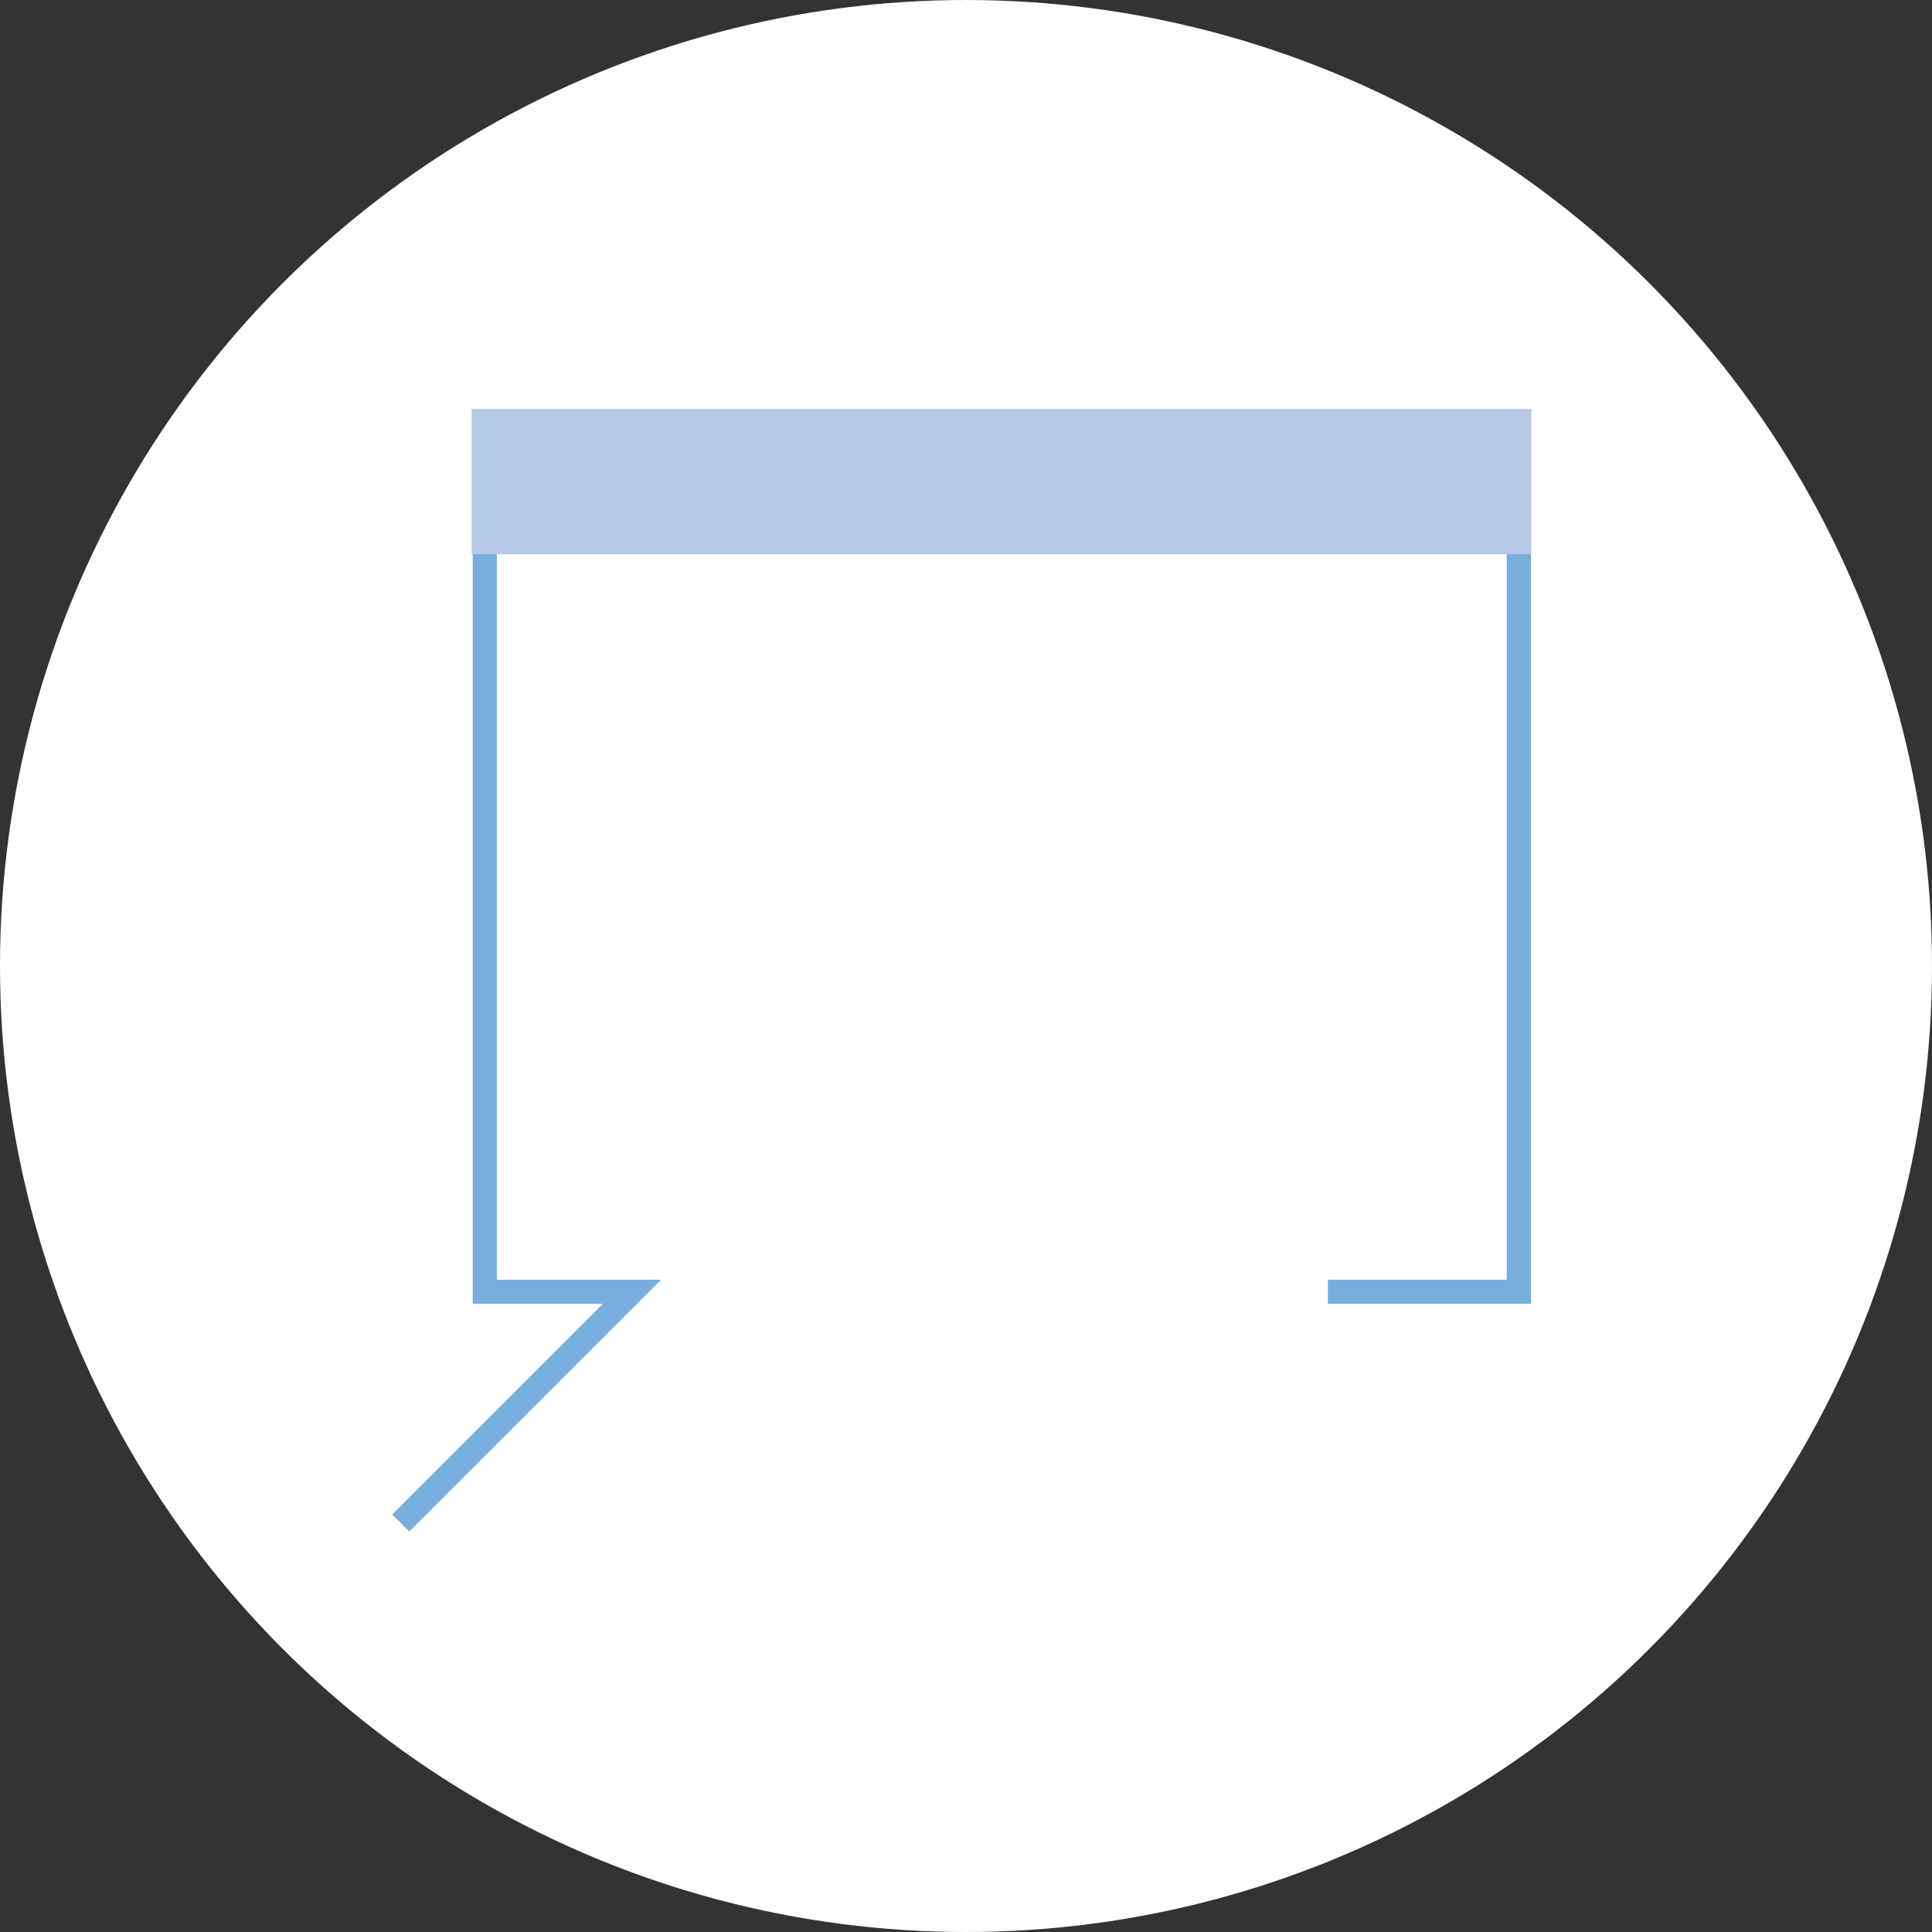
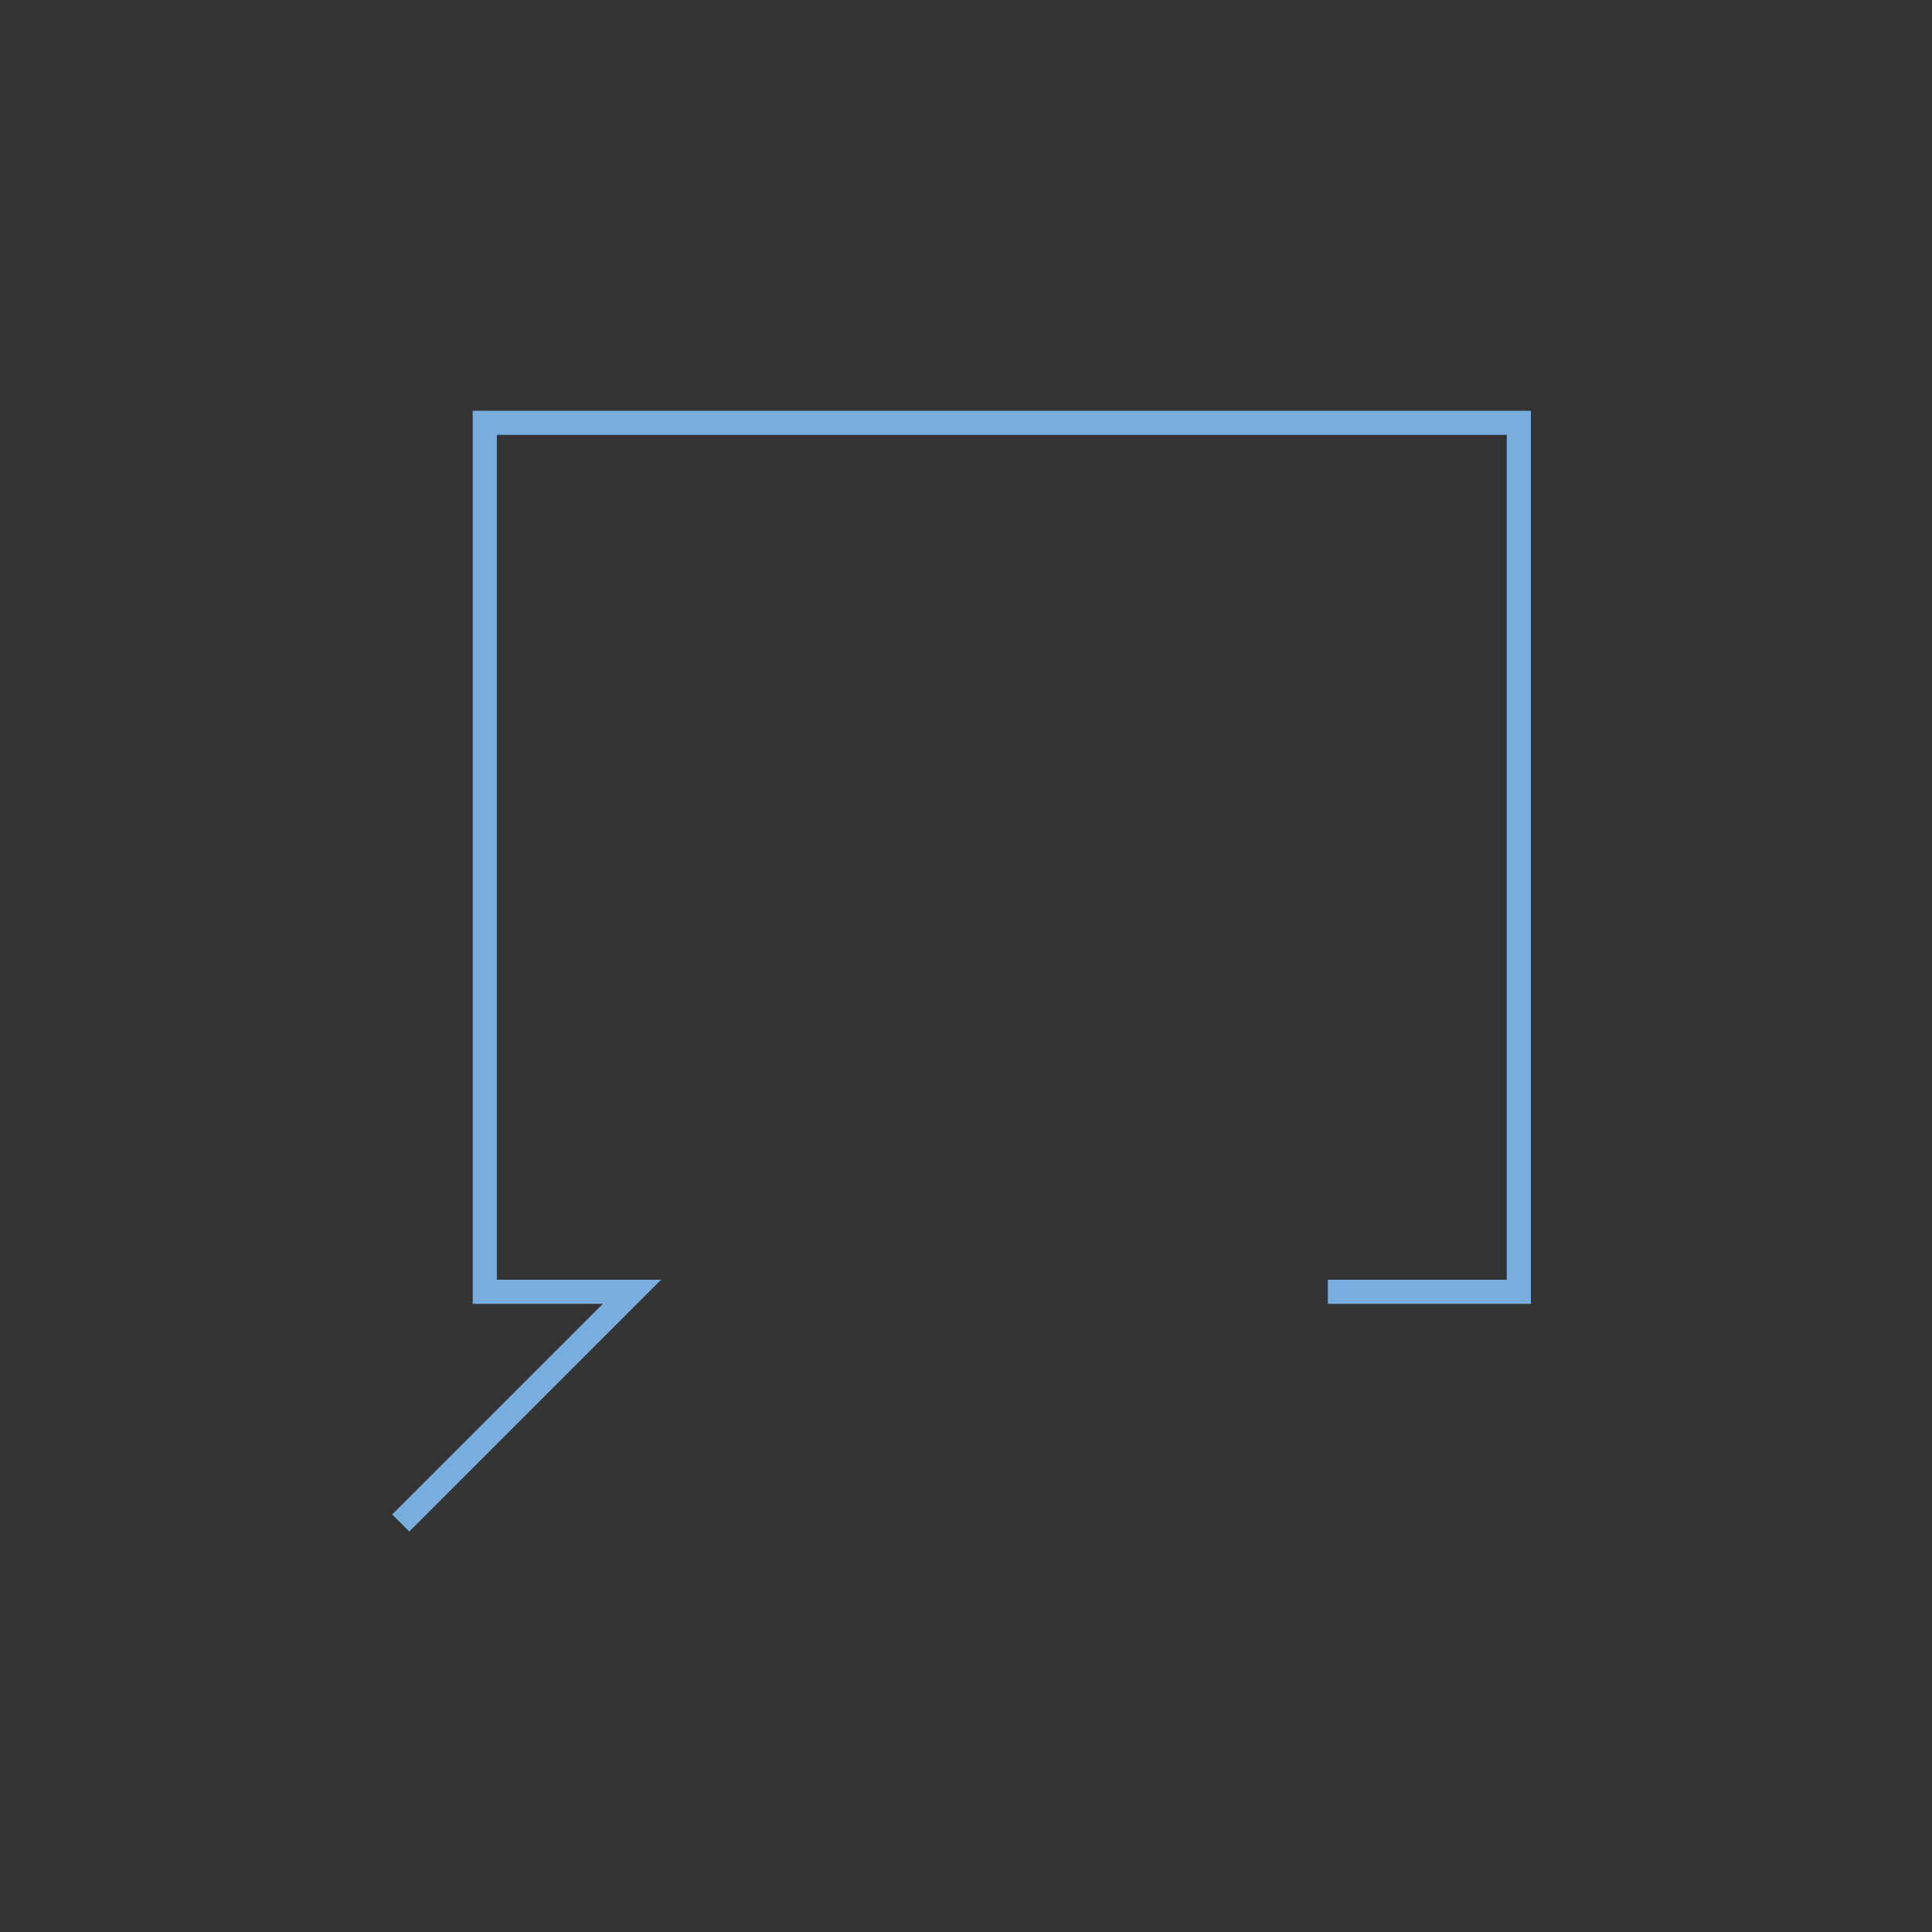
<svg xmlns="http://www.w3.org/2000/svg" xmlns:xlink="http://www.w3.org/1999/xlink" version="1.1" id="Layer_1" x="0px" y="0px" width="225px" height="225px" viewBox="0.885 546.205 225 225" enable-background="new 0.885 546.205 225 225" xml:space="preserve">
  <rect x="0.885" y="546.205" width="225" height="225" fill="#333333" stroke="none" />
  <g>
    <g>
      <defs>
-         <circle id="SVGID_13_" cx="113.385" cy="658.706" r="112.5" />
-       </defs>
+         </defs>
      <use xlink:href="#SVGID_13_" overflow="visible" fill="#FFFFFF" />
      <clipPath id="SVGID_30_">
        <use xlink:href="#SVGID_13_" overflow="visible" />
      </clipPath>
    </g>
  </g>
  <g>
    <polyline fill="none" stroke="#77AEDE" stroke-width="2.812" stroke-miterlimit="10" points="47.554,723.574 74.479,696.649    57.344,696.649 57.344,595.446 177.769,595.446 177.769,696.649 155.528,696.649  " />
-     <rect x="55.812" y="593.836" fill="#B4C8E6" width="123.404" height="16.914" />
  </g>
</svg>